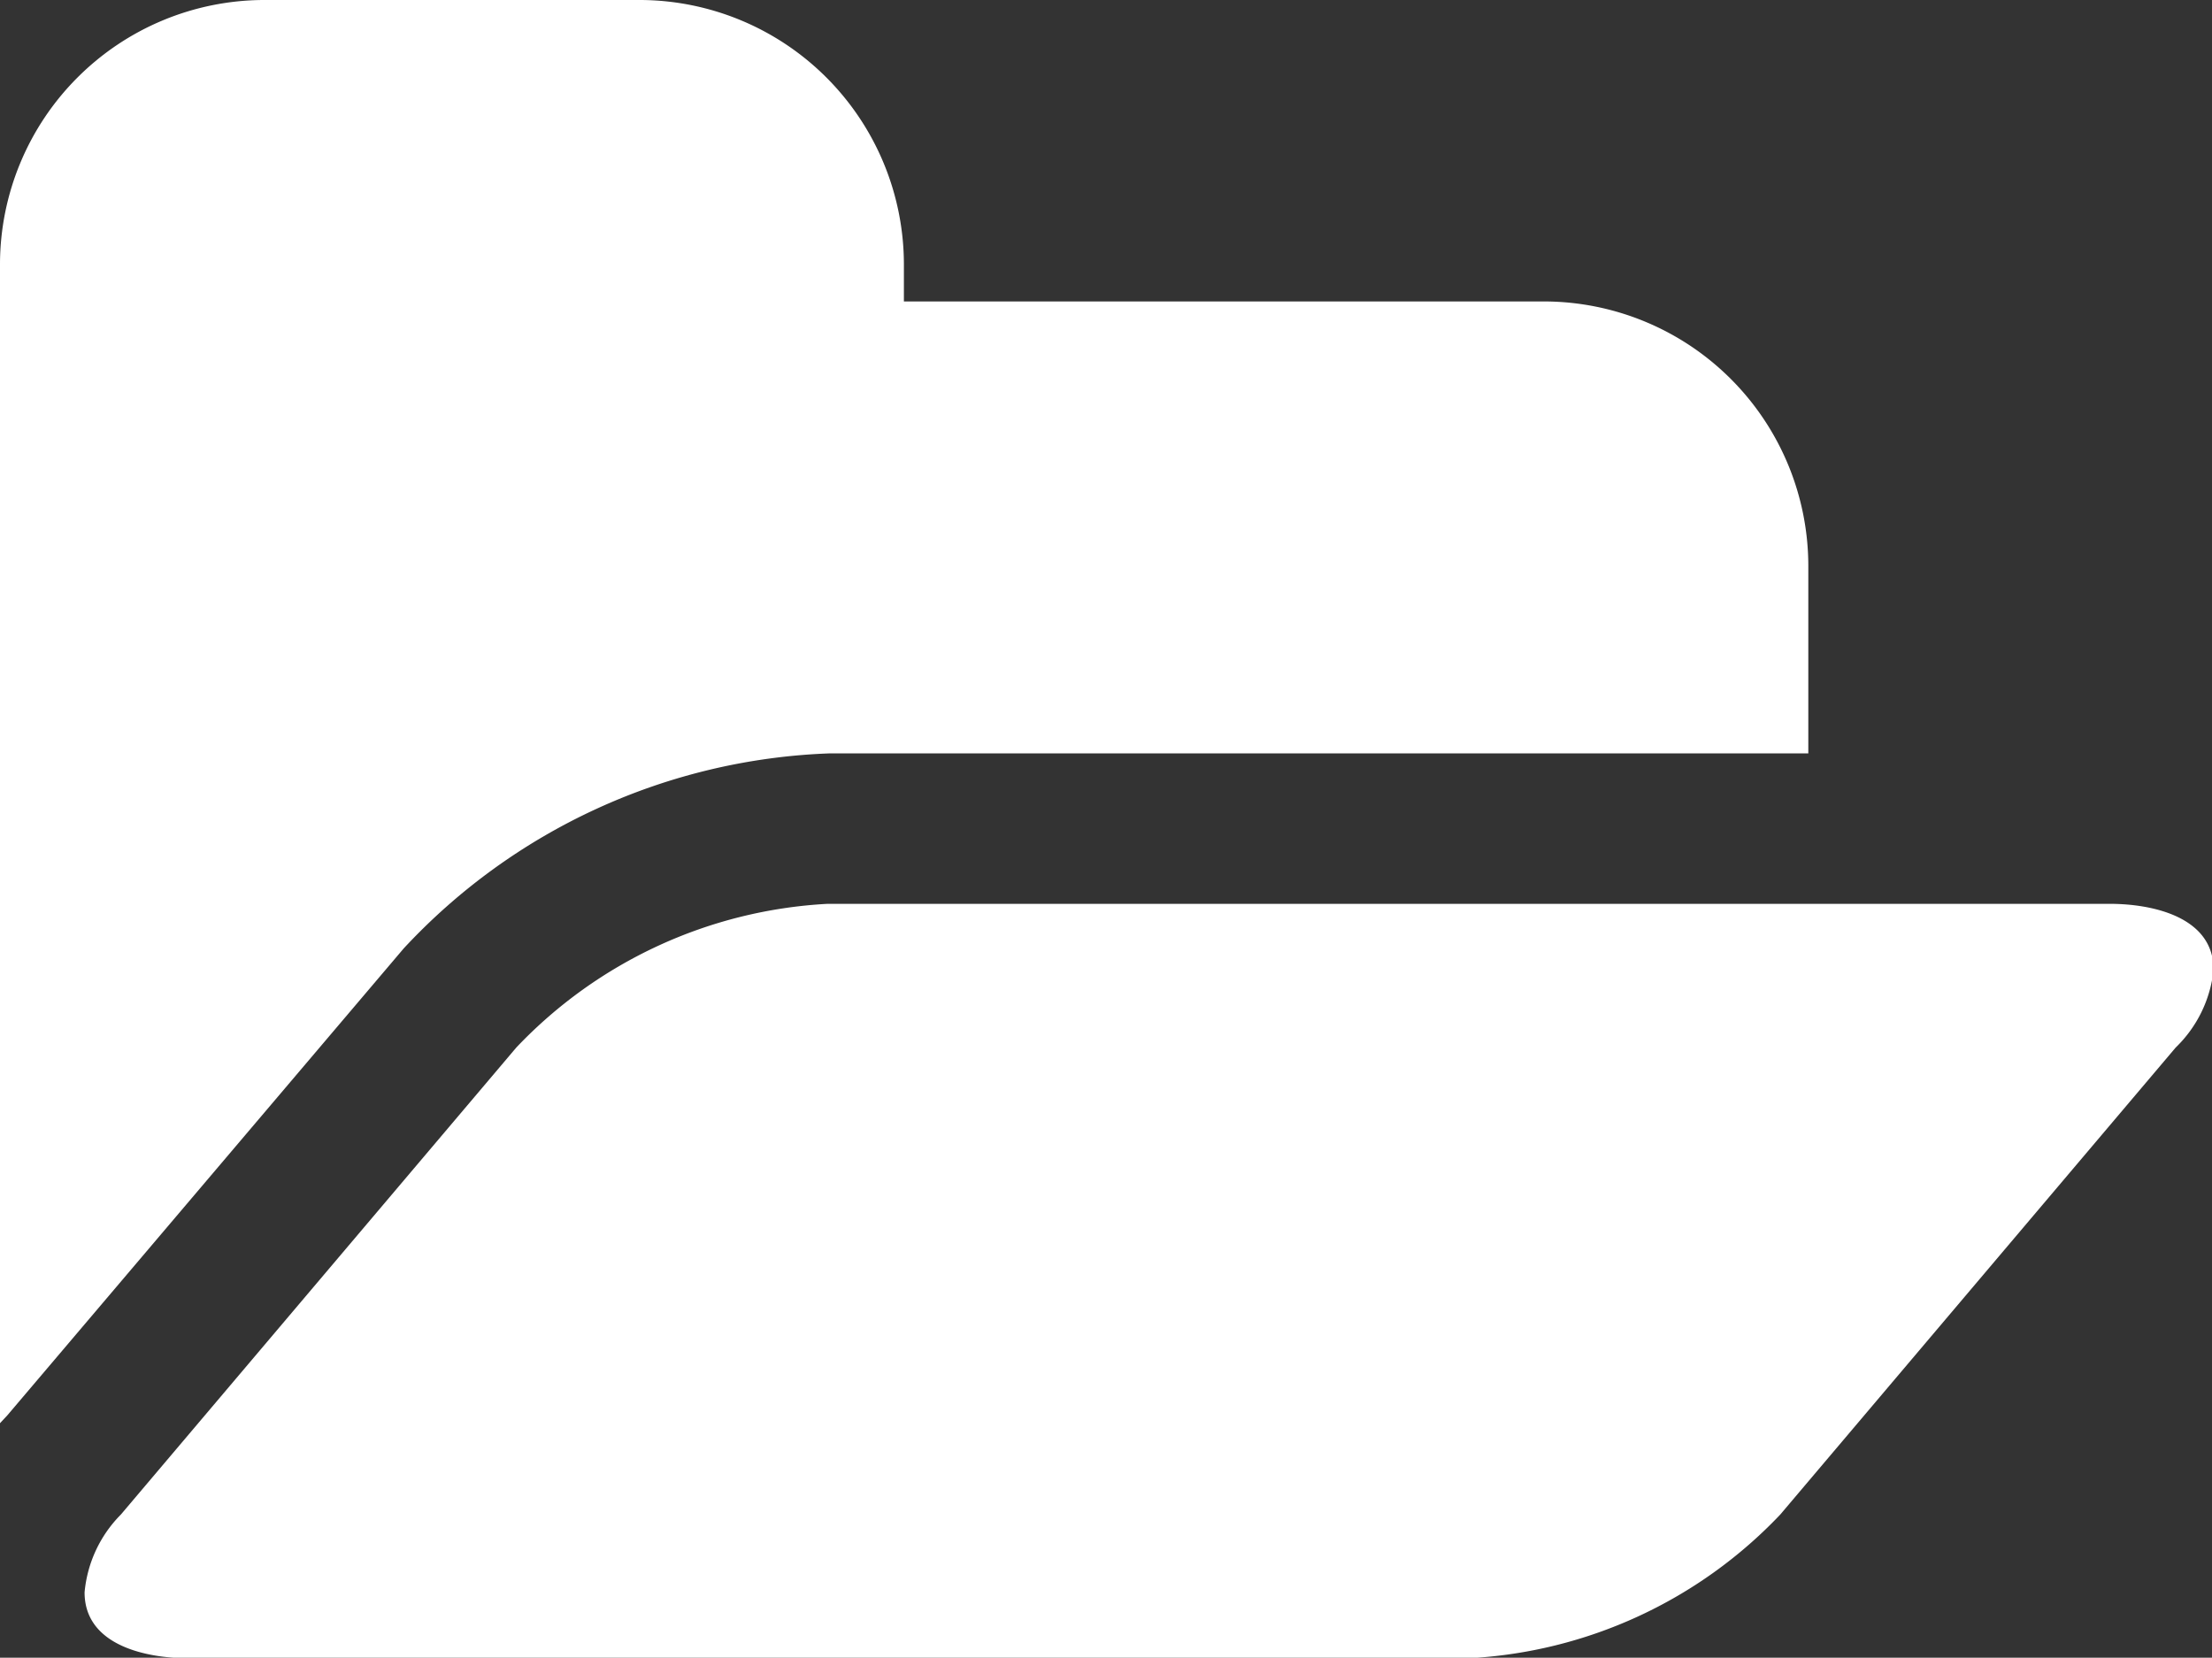
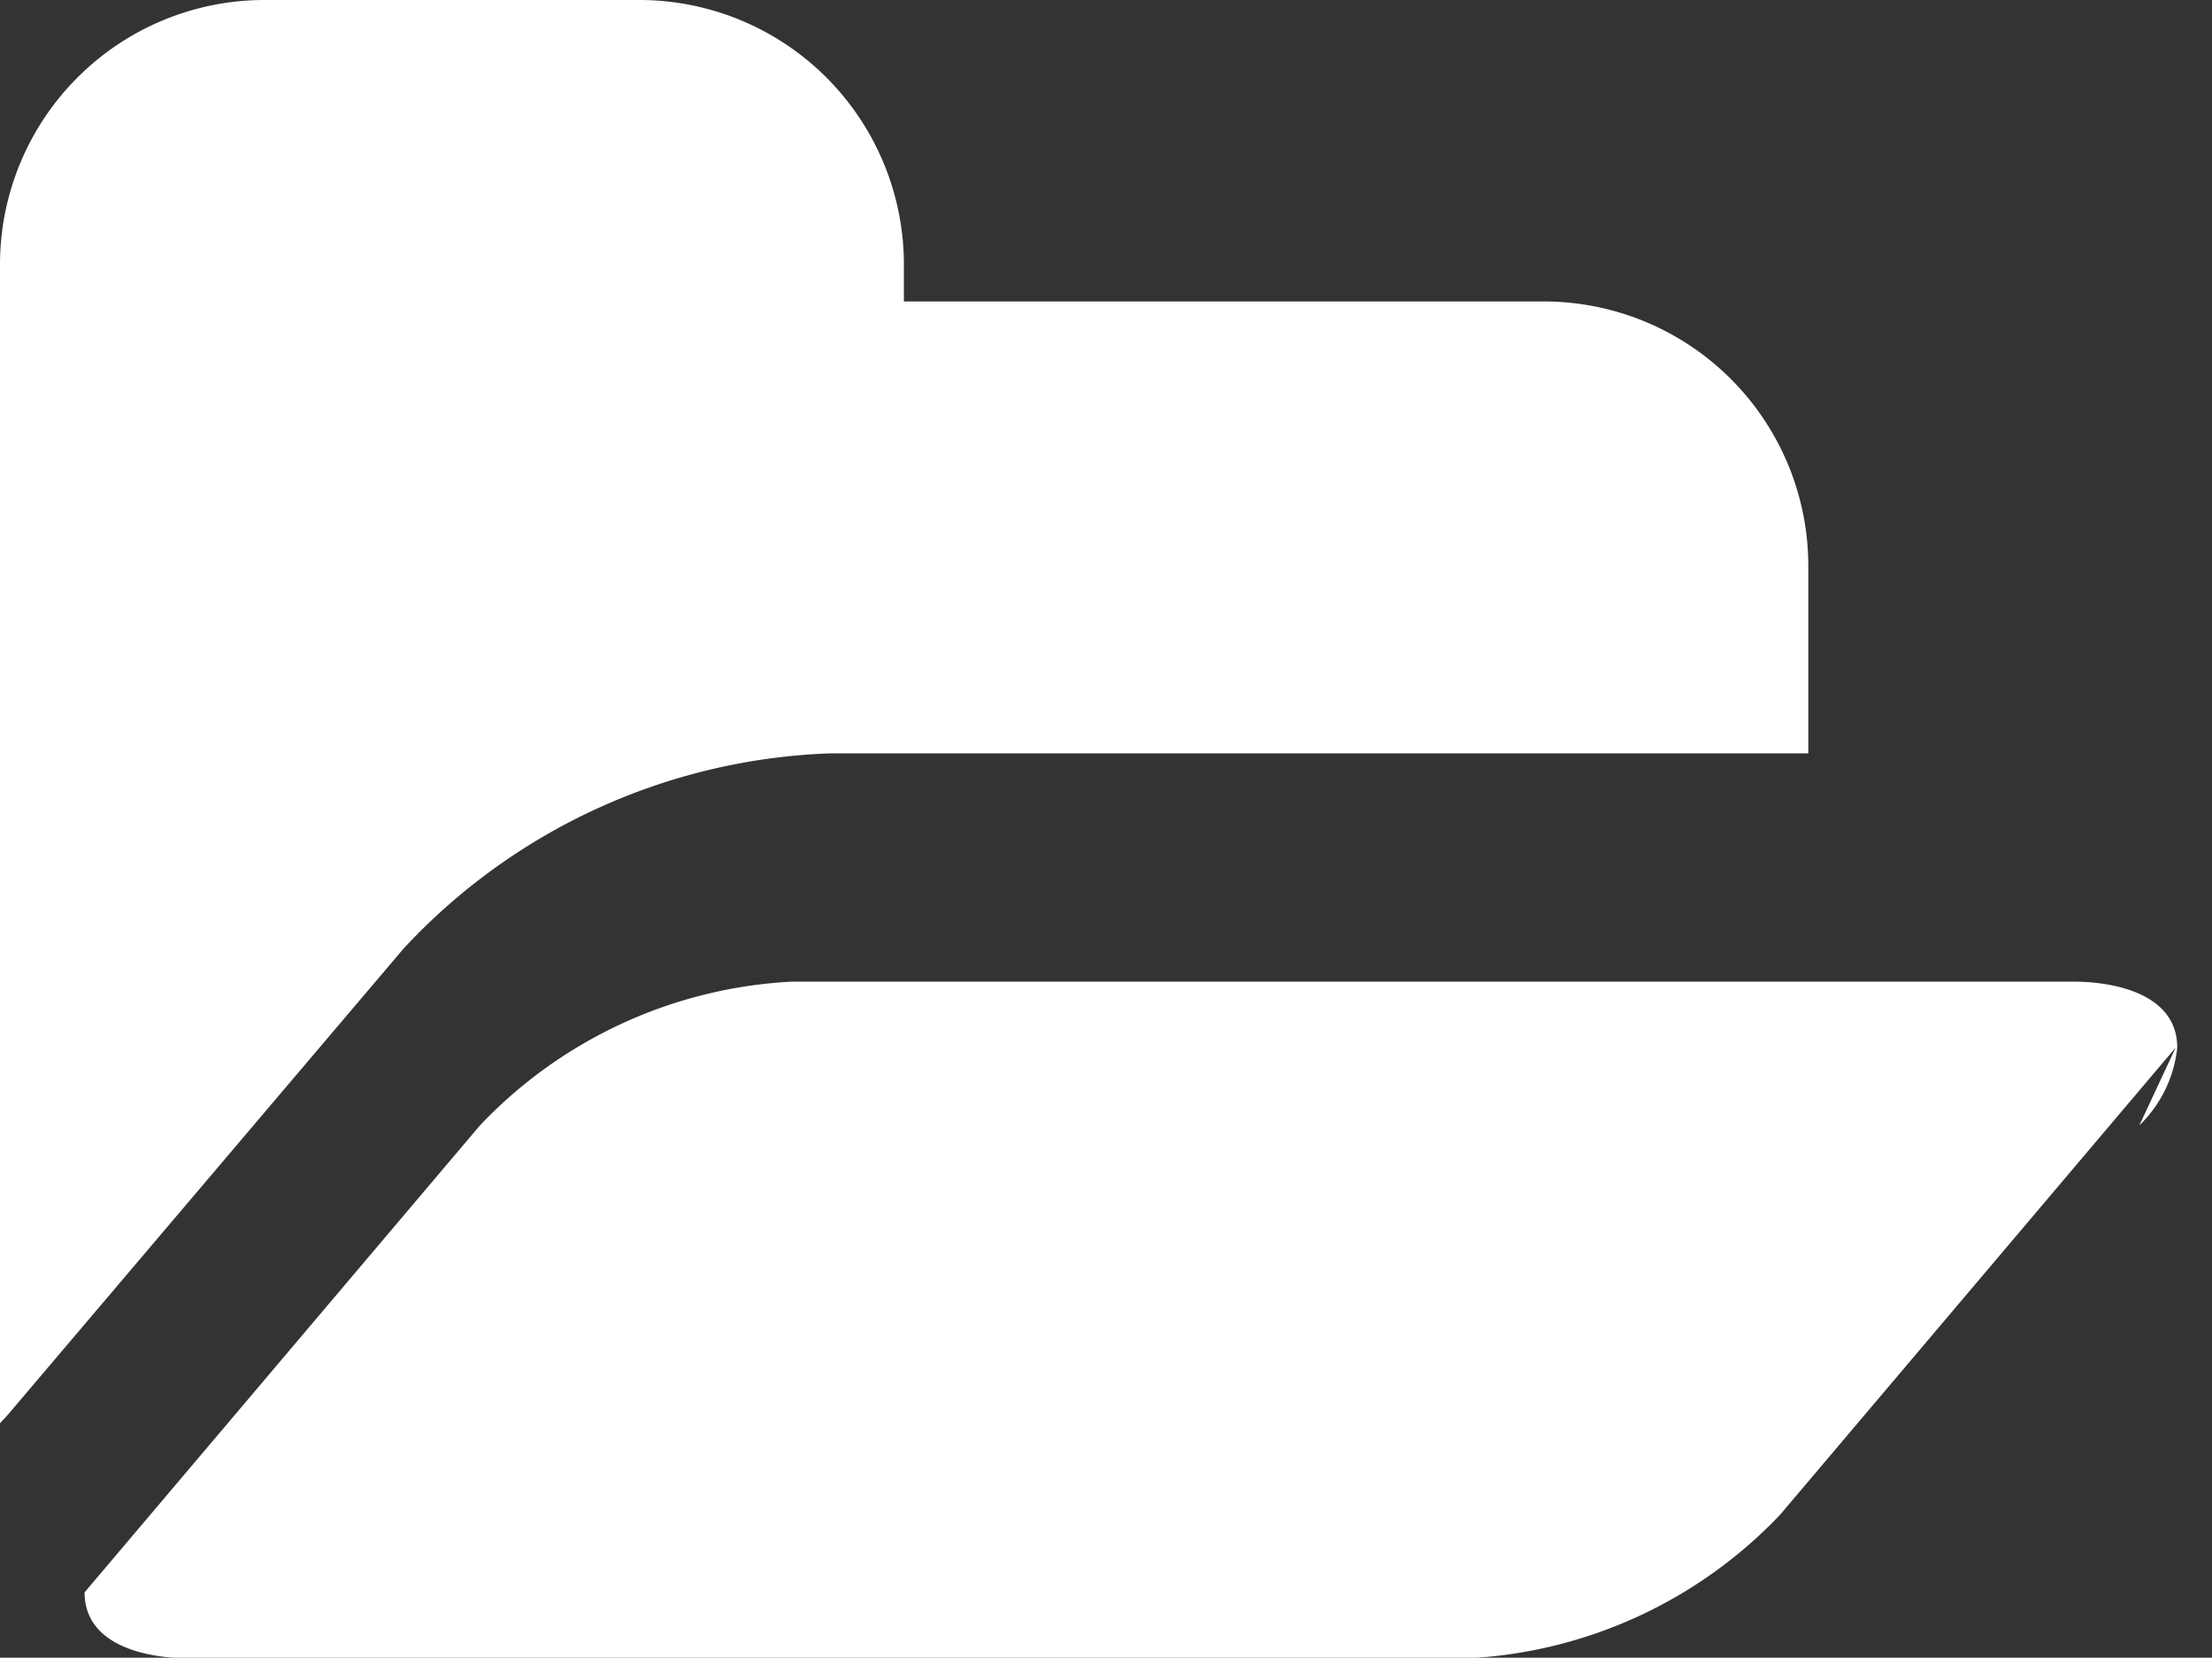
<svg xmlns="http://www.w3.org/2000/svg" id="Grid" viewBox="0 0 42.63 31.95">
  <rect x="0" y="0" width="42.63" height="31.95" fill="#333333" stroke="none" />
  <defs>
    <style>.cls-1{fill:#fff}</style>
  </defs>
  <title>icon-folder</title>
-   <path class="cls-1" d="M34.85 23.24H16A11.78 11.78 0 0 0 7.78 27L.14 36l-.14.15V13.8a5.1 5.1 0 0 1 5.08-5.08h7.26a5.1 5.1 0 0 1 5.08 5.08v.73h12.35a5.1 5.1 0 0 1 5.08 5.08v3.63zm7.08 5.67l-7.62 9a8.92 8.92 0 0 1-6 2.77H3.63c-.82 0-2-.25-2-1.27a2.44 2.44 0 0 1 .7-1.5l7.62-9a8.92 8.92 0 0 1 6-2.77h24.71c.82 0 2 .25 2 1.27a2.43 2.43 0 0 1-.73 1.5z" transform="translate(0 -8.72)" />
+   <path class="cls-1" d="M34.85 23.24H16A11.78 11.78 0 0 0 7.78 27L.14 36l-.14.15V13.8a5.1 5.1 0 0 1 5.08-5.08h7.26a5.1 5.1 0 0 1 5.08 5.08v.73h12.35a5.1 5.1 0 0 1 5.08 5.08v3.63zm7.08 5.67l-7.62 9a8.92 8.92 0 0 1-6 2.77H3.63c-.82 0-2-.25-2-1.27l7.62-9a8.92 8.92 0 0 1 6-2.77h24.71c.82 0 2 .25 2 1.27a2.43 2.43 0 0 1-.73 1.5z" transform="translate(0 -8.72)" />
</svg>